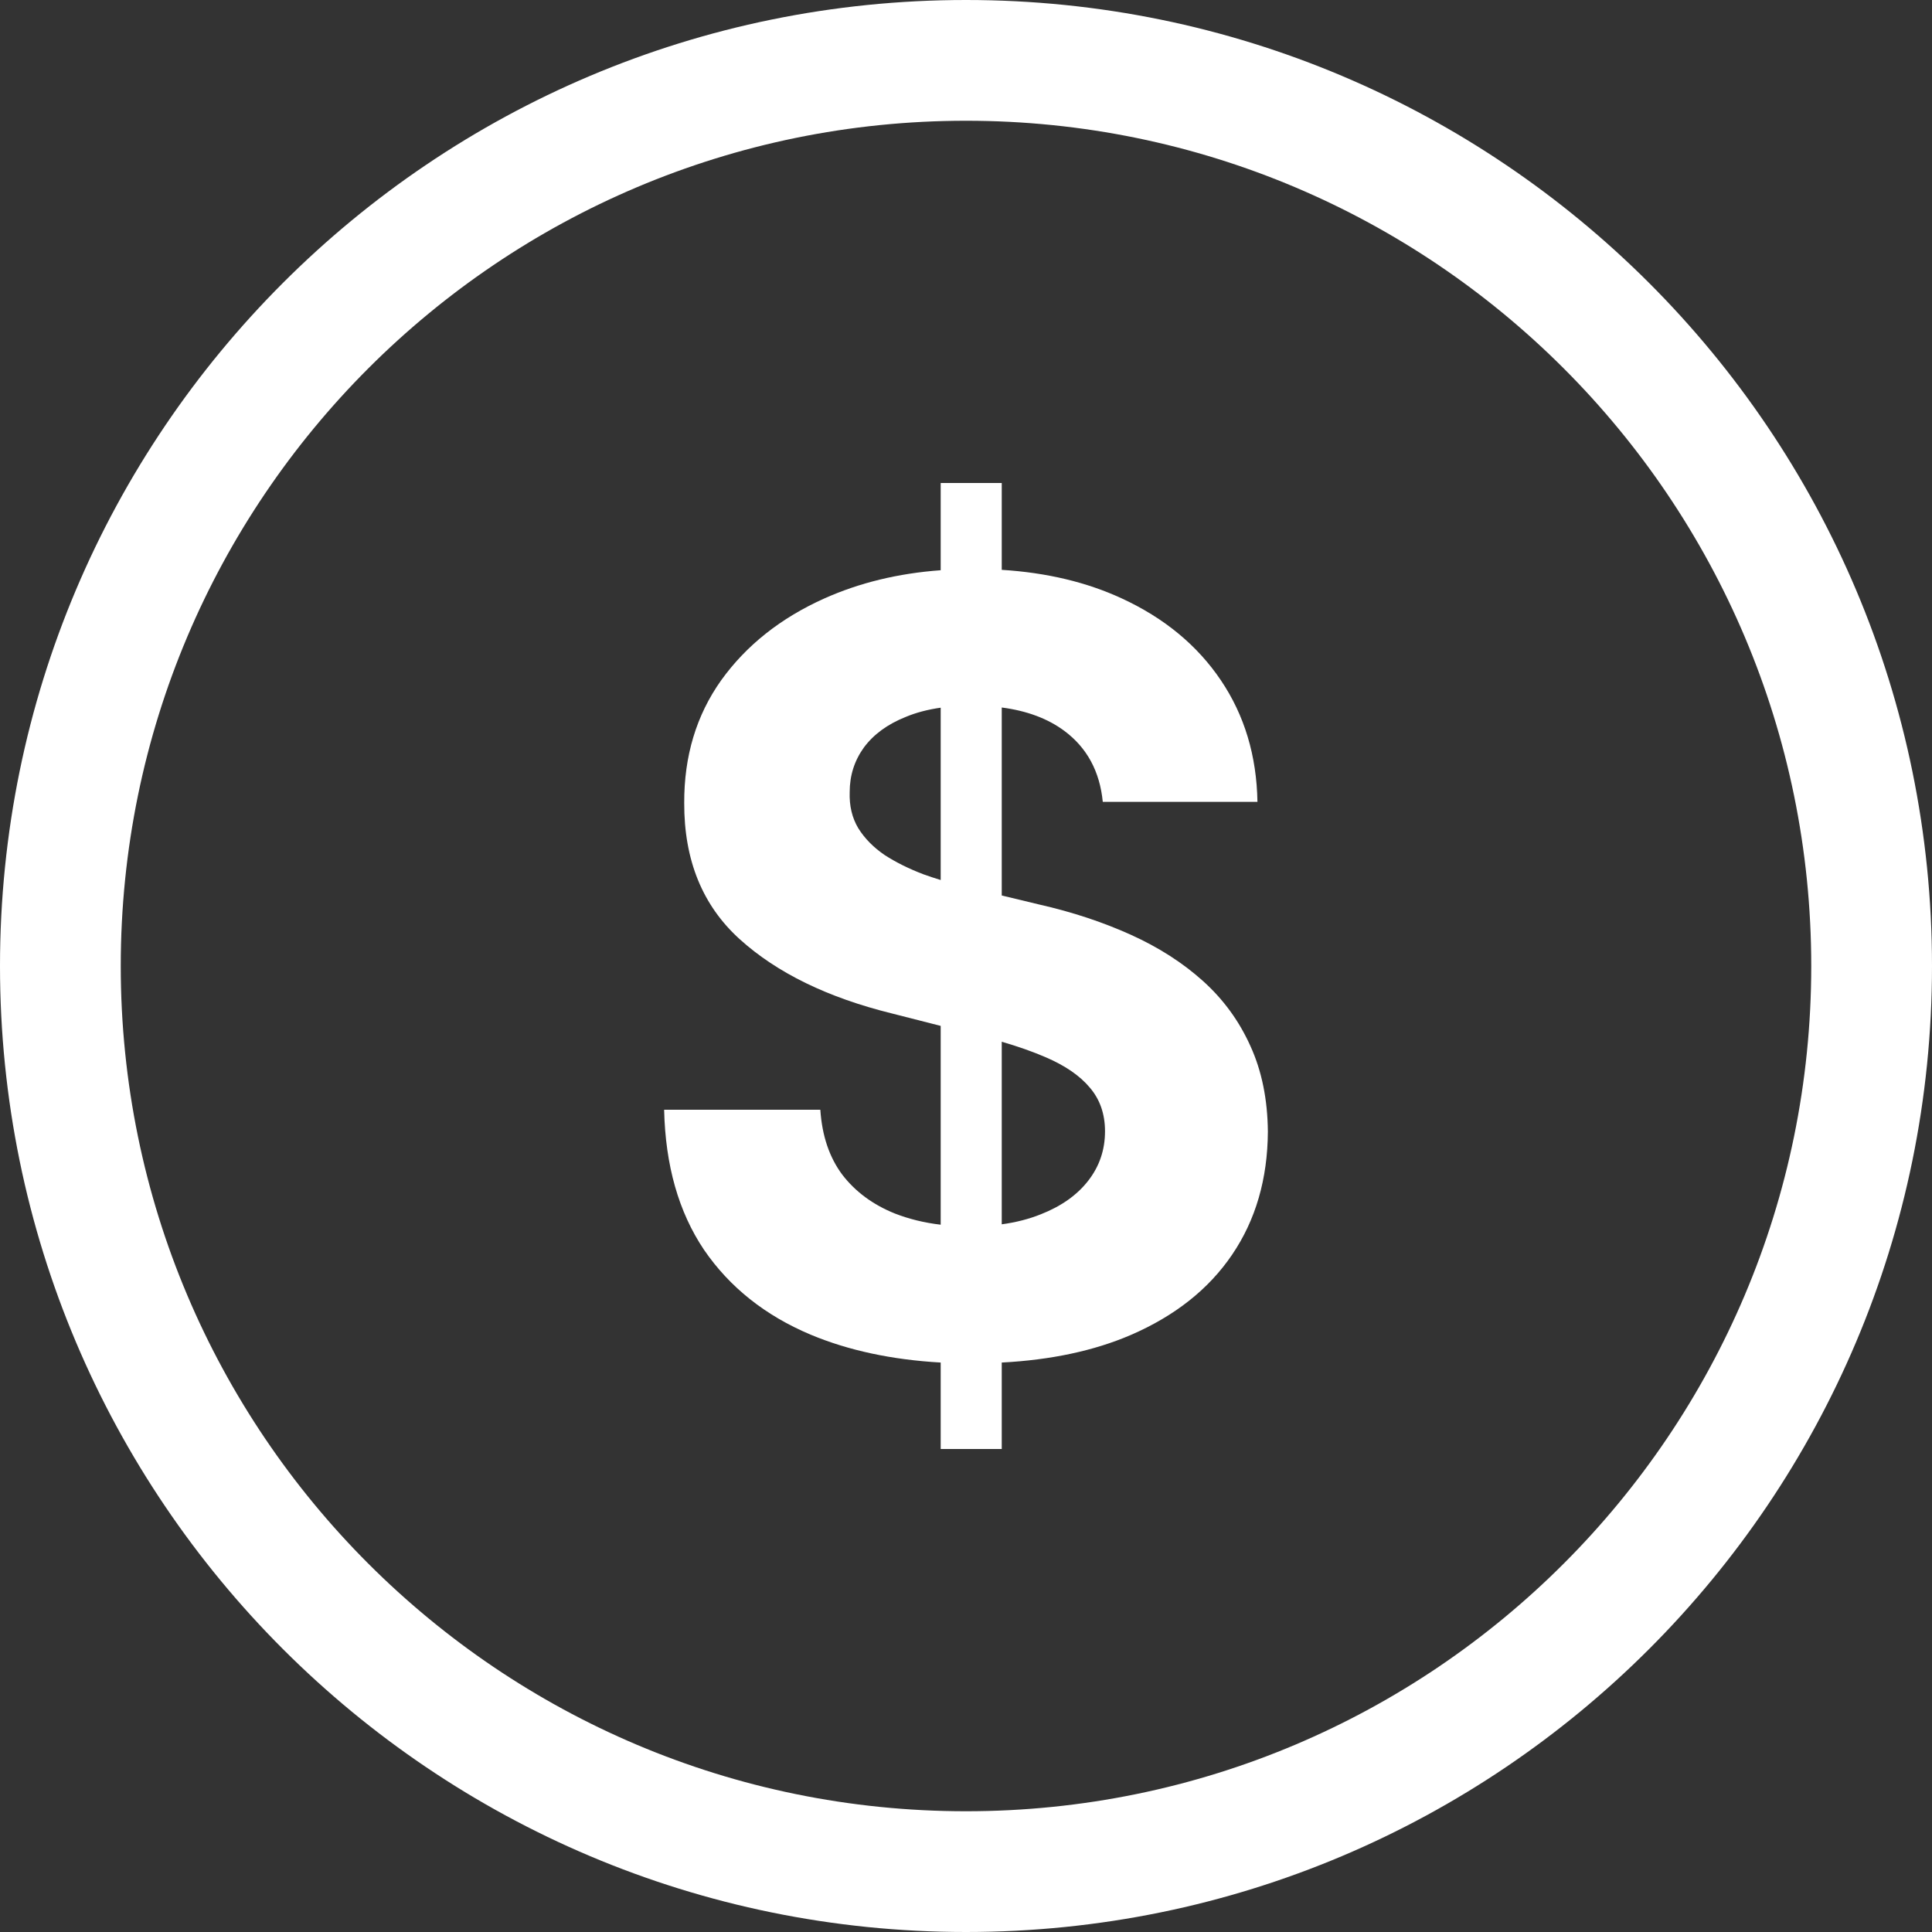
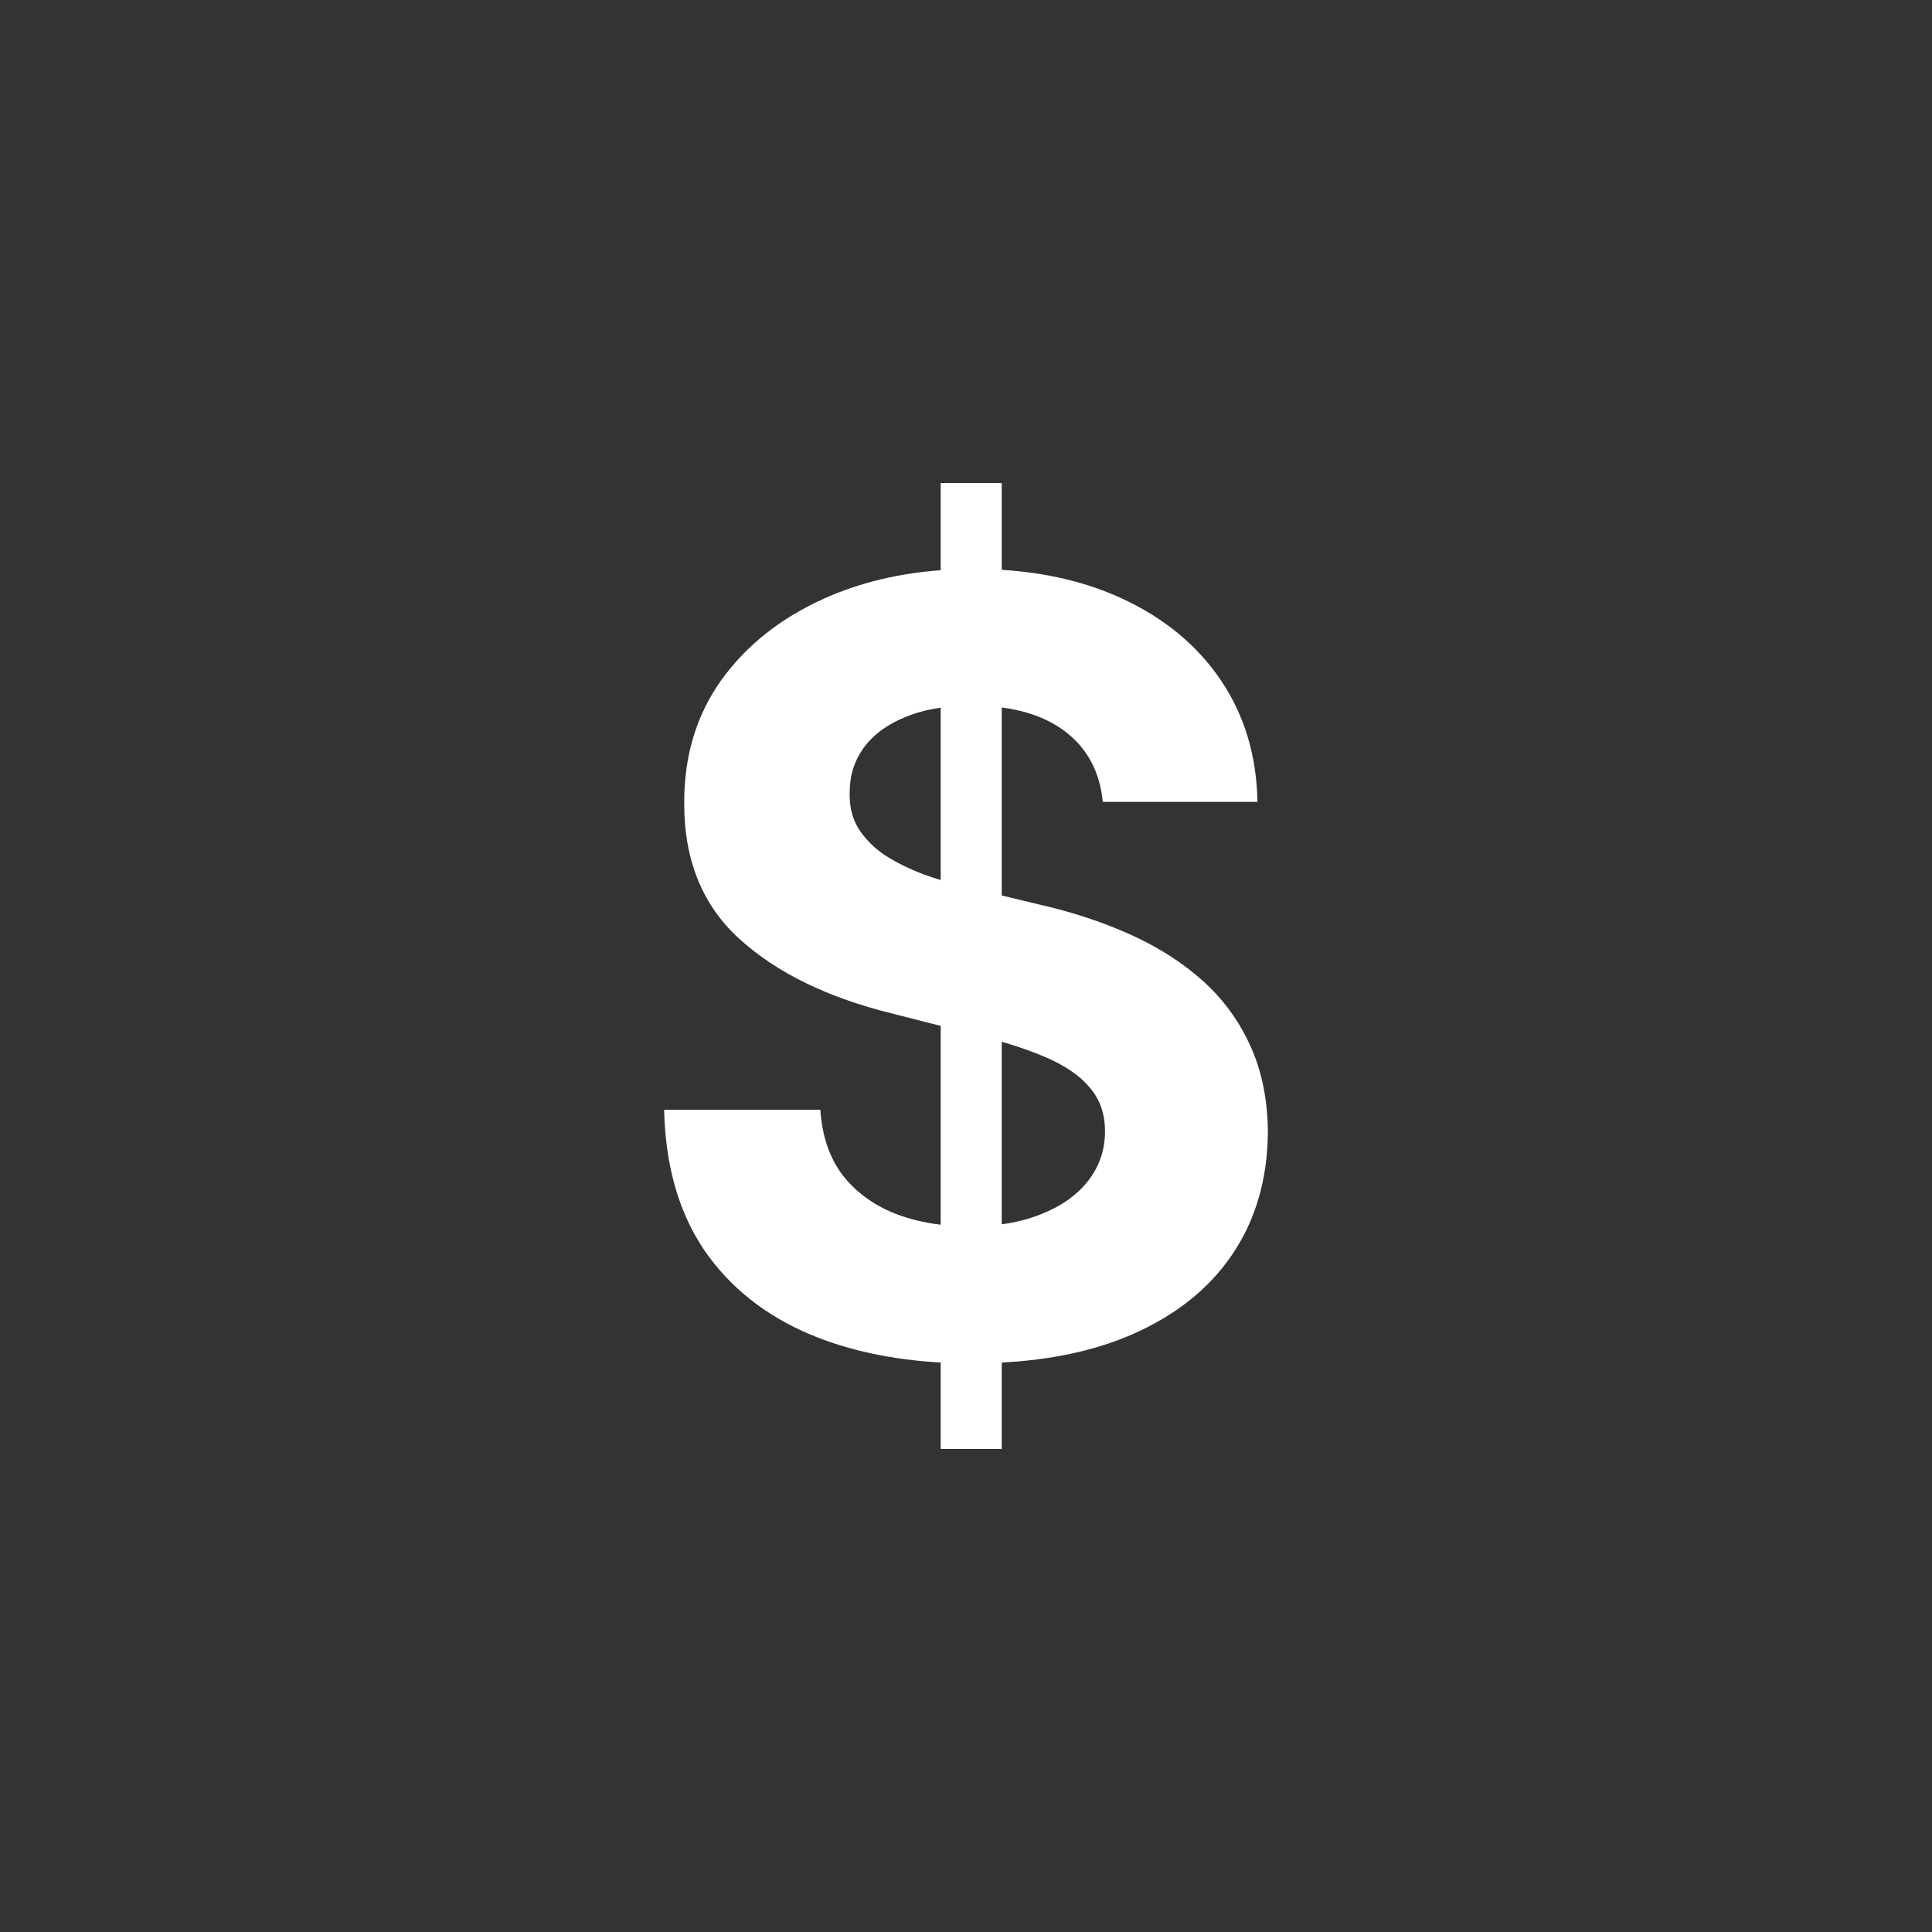
<svg xmlns="http://www.w3.org/2000/svg" width="20" height="20" viewBox="0 0 20 20" fill="none">
  <rect x="0" y="0" width="20" height="20" fill="#333333" stroke="none" />
  <path fill-rule="evenodd" clip-rule="evenodd" d="M9.738 15V14.105C9.232 14.076 8.783 13.98 8.391 13.816C7.921 13.618 7.553 13.325 7.288 12.938C7.025 12.547 6.888 12.064 6.875 11.488H8.492C8.51 11.757 8.585 11.98 8.719 12.16C8.855 12.337 9.037 12.471 9.263 12.562C9.409 12.619 9.567 12.658 9.738 12.678V10.62L9.236 10.492C8.57 10.328 8.044 10.072 7.658 9.723C7.272 9.374 7.081 8.904 7.083 8.312C7.081 7.828 7.208 7.405 7.465 7.043C7.725 6.681 8.081 6.398 8.534 6.195C8.896 6.033 9.297 5.935 9.738 5.903V5H10.37V5.899C10.836 5.928 11.25 6.027 11.613 6.195C12.053 6.398 12.395 6.681 12.639 7.043C12.883 7.405 13.009 7.824 13.017 8.301H11.416C11.385 7.986 11.253 7.741 11.018 7.566C10.847 7.439 10.631 7.358 10.37 7.324V9.27L10.756 9.363C11.101 9.441 11.417 9.546 11.705 9.676C11.993 9.806 12.243 9.966 12.454 10.156C12.665 10.346 12.828 10.57 12.944 10.828C13.062 11.086 13.122 11.382 13.125 11.715C13.122 12.204 12.999 12.629 12.755 12.988C12.513 13.345 12.163 13.622 11.705 13.82C11.326 13.983 10.881 14.078 10.37 14.105V15H9.738ZM10.775 12.57C10.653 12.619 10.518 12.654 10.37 12.674V10.784C10.542 10.834 10.694 10.888 10.826 10.945C11.026 11.031 11.178 11.135 11.281 11.258C11.386 11.38 11.439 11.531 11.439 11.711C11.439 11.904 11.381 12.074 11.265 12.223C11.15 12.371 10.986 12.487 10.775 12.57ZM9.738 7.326V9.11C9.677 9.091 9.618 9.072 9.56 9.051C9.408 8.993 9.275 8.927 9.159 8.852C9.043 8.773 8.952 8.681 8.885 8.574C8.821 8.467 8.791 8.342 8.796 8.199C8.796 8.027 8.845 7.874 8.943 7.738C9.043 7.603 9.187 7.497 9.375 7.422C9.482 7.377 9.603 7.345 9.738 7.326Z" fill="white" />
-   <path fill-rule="evenodd" clip-rule="evenodd" d="M20 10C20 15.523 15.523 20 10 20C4.477 20 0 15.523 0 10C0 4.477 4.477 0 10 0C15.523 0 20 4.477 20 10ZM18.75 10C18.75 14.832 14.832 18.75 10 18.75C5.168 18.75 1.25 14.832 1.25 10C1.25 5.168 5.168 1.25 10 1.25C14.832 1.25 18.75 5.168 18.75 10Z" fill="white" />
</svg>